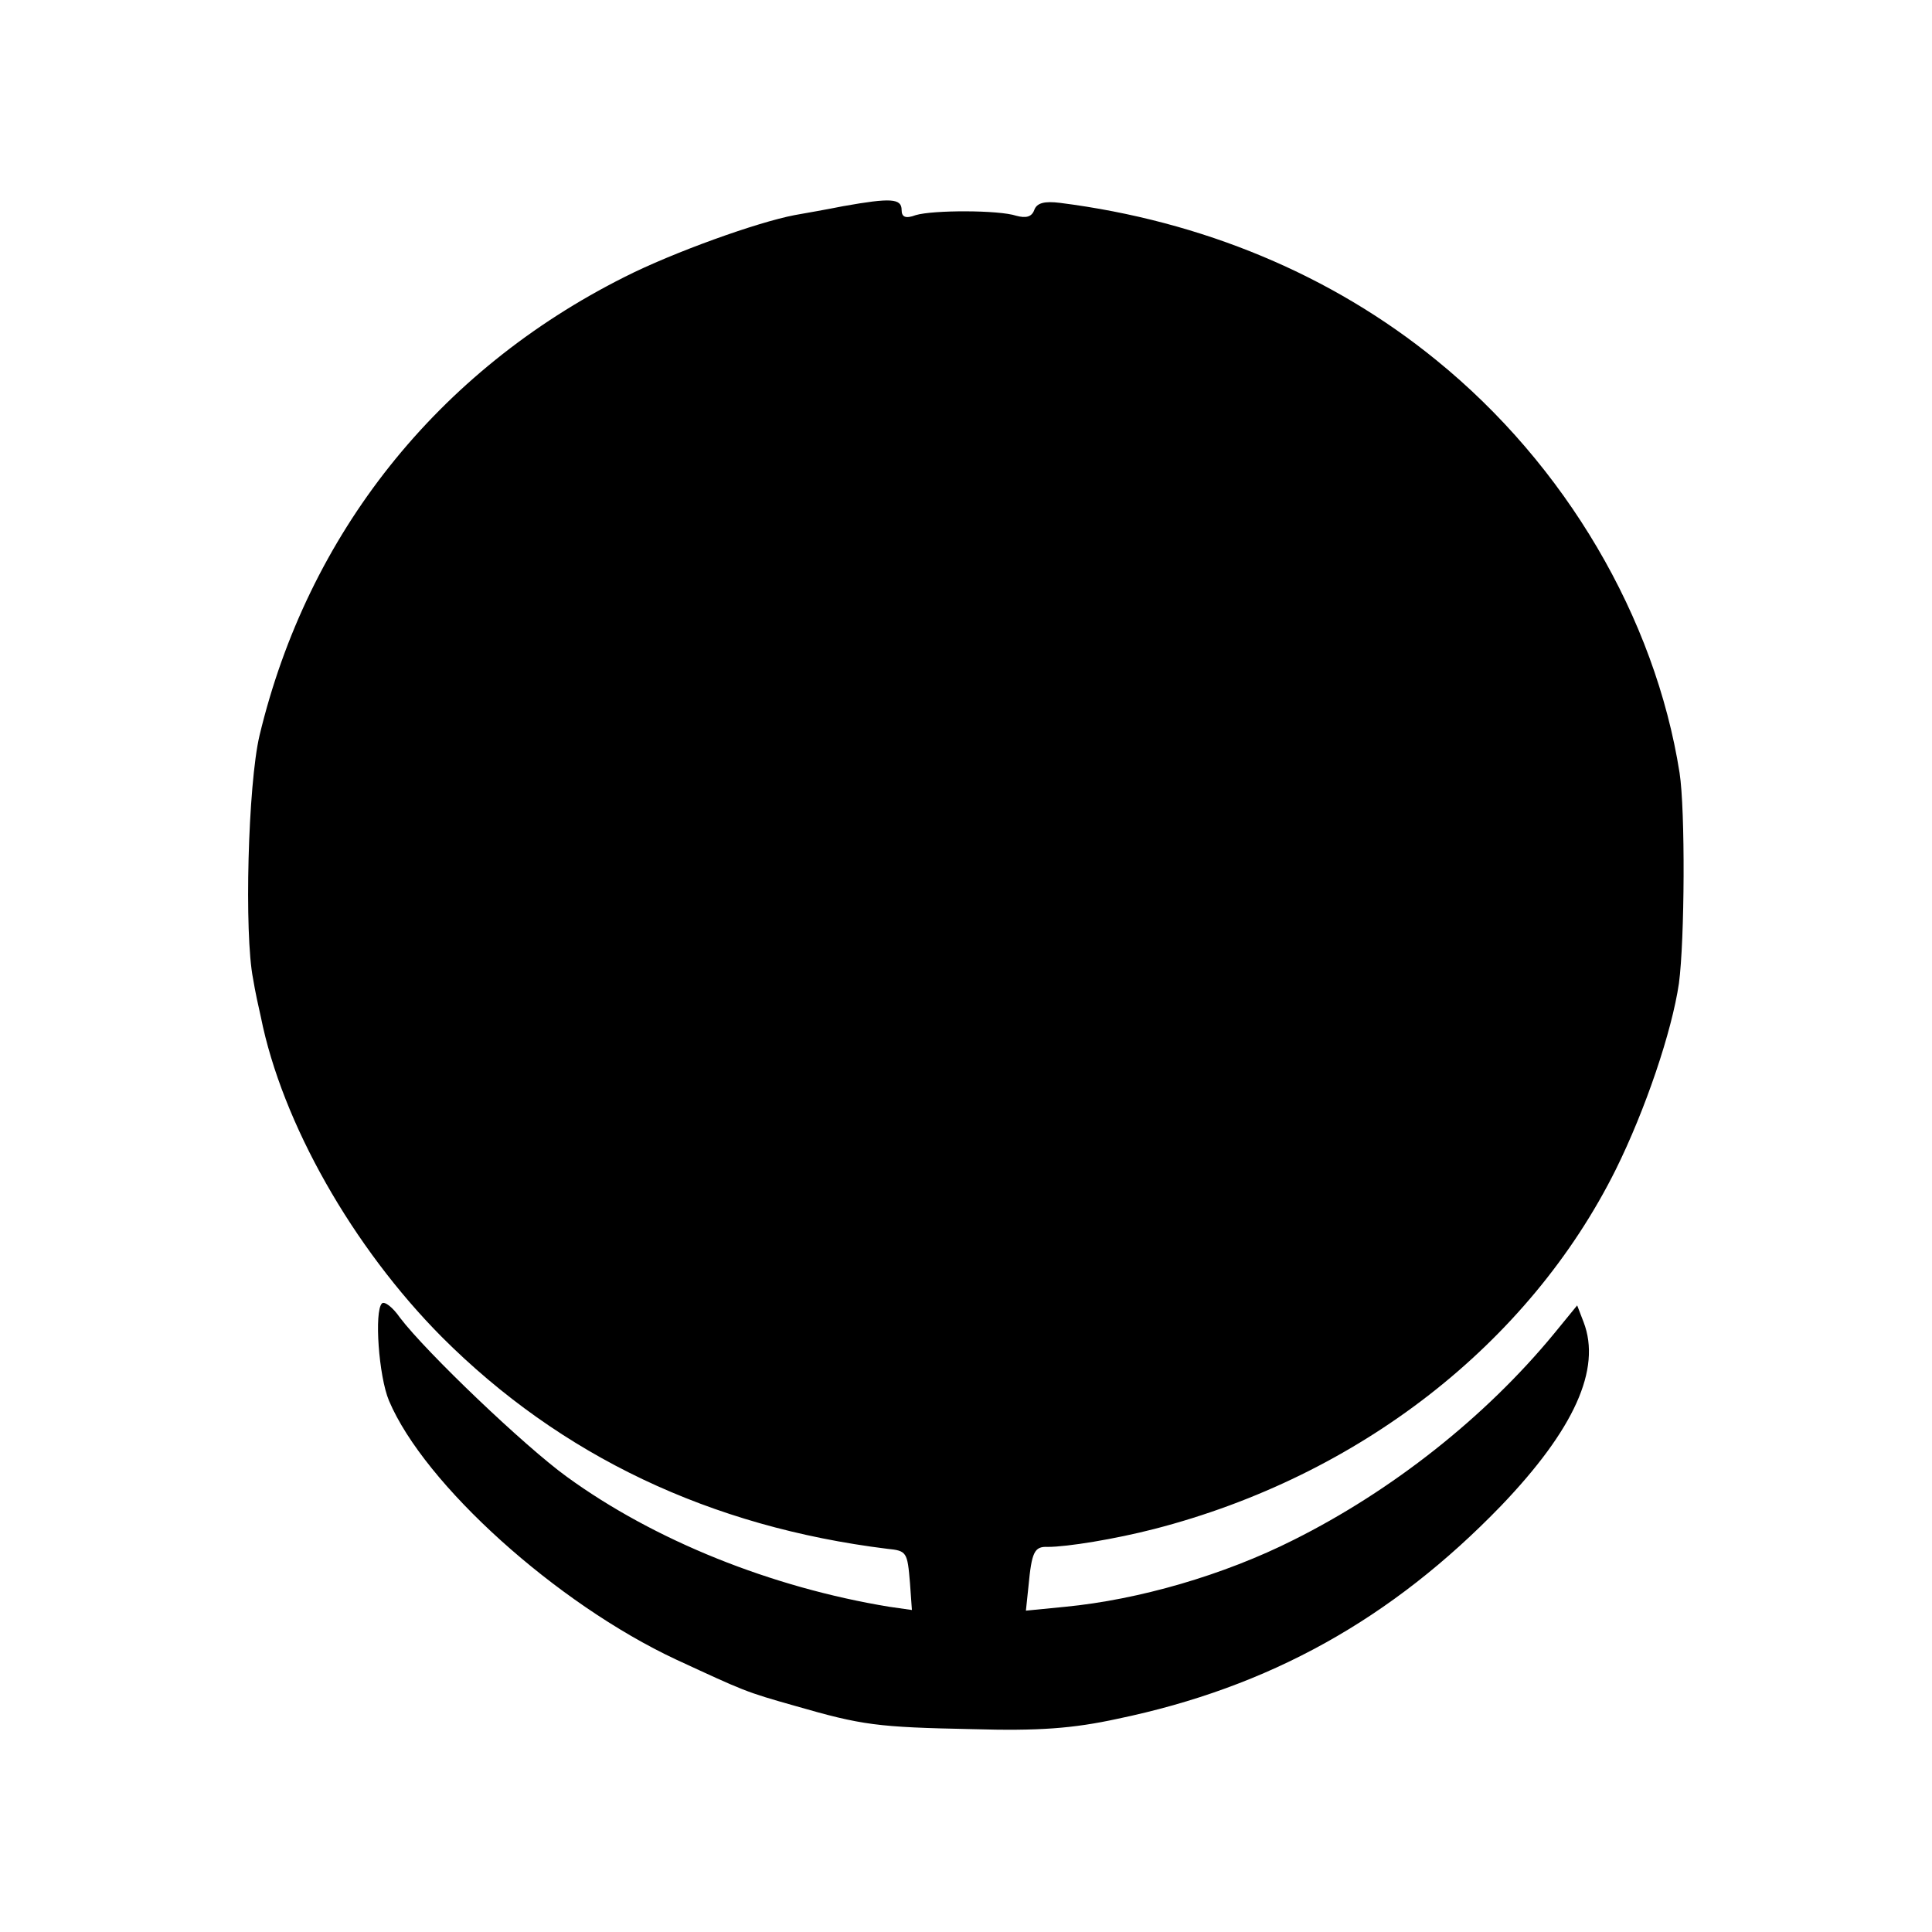
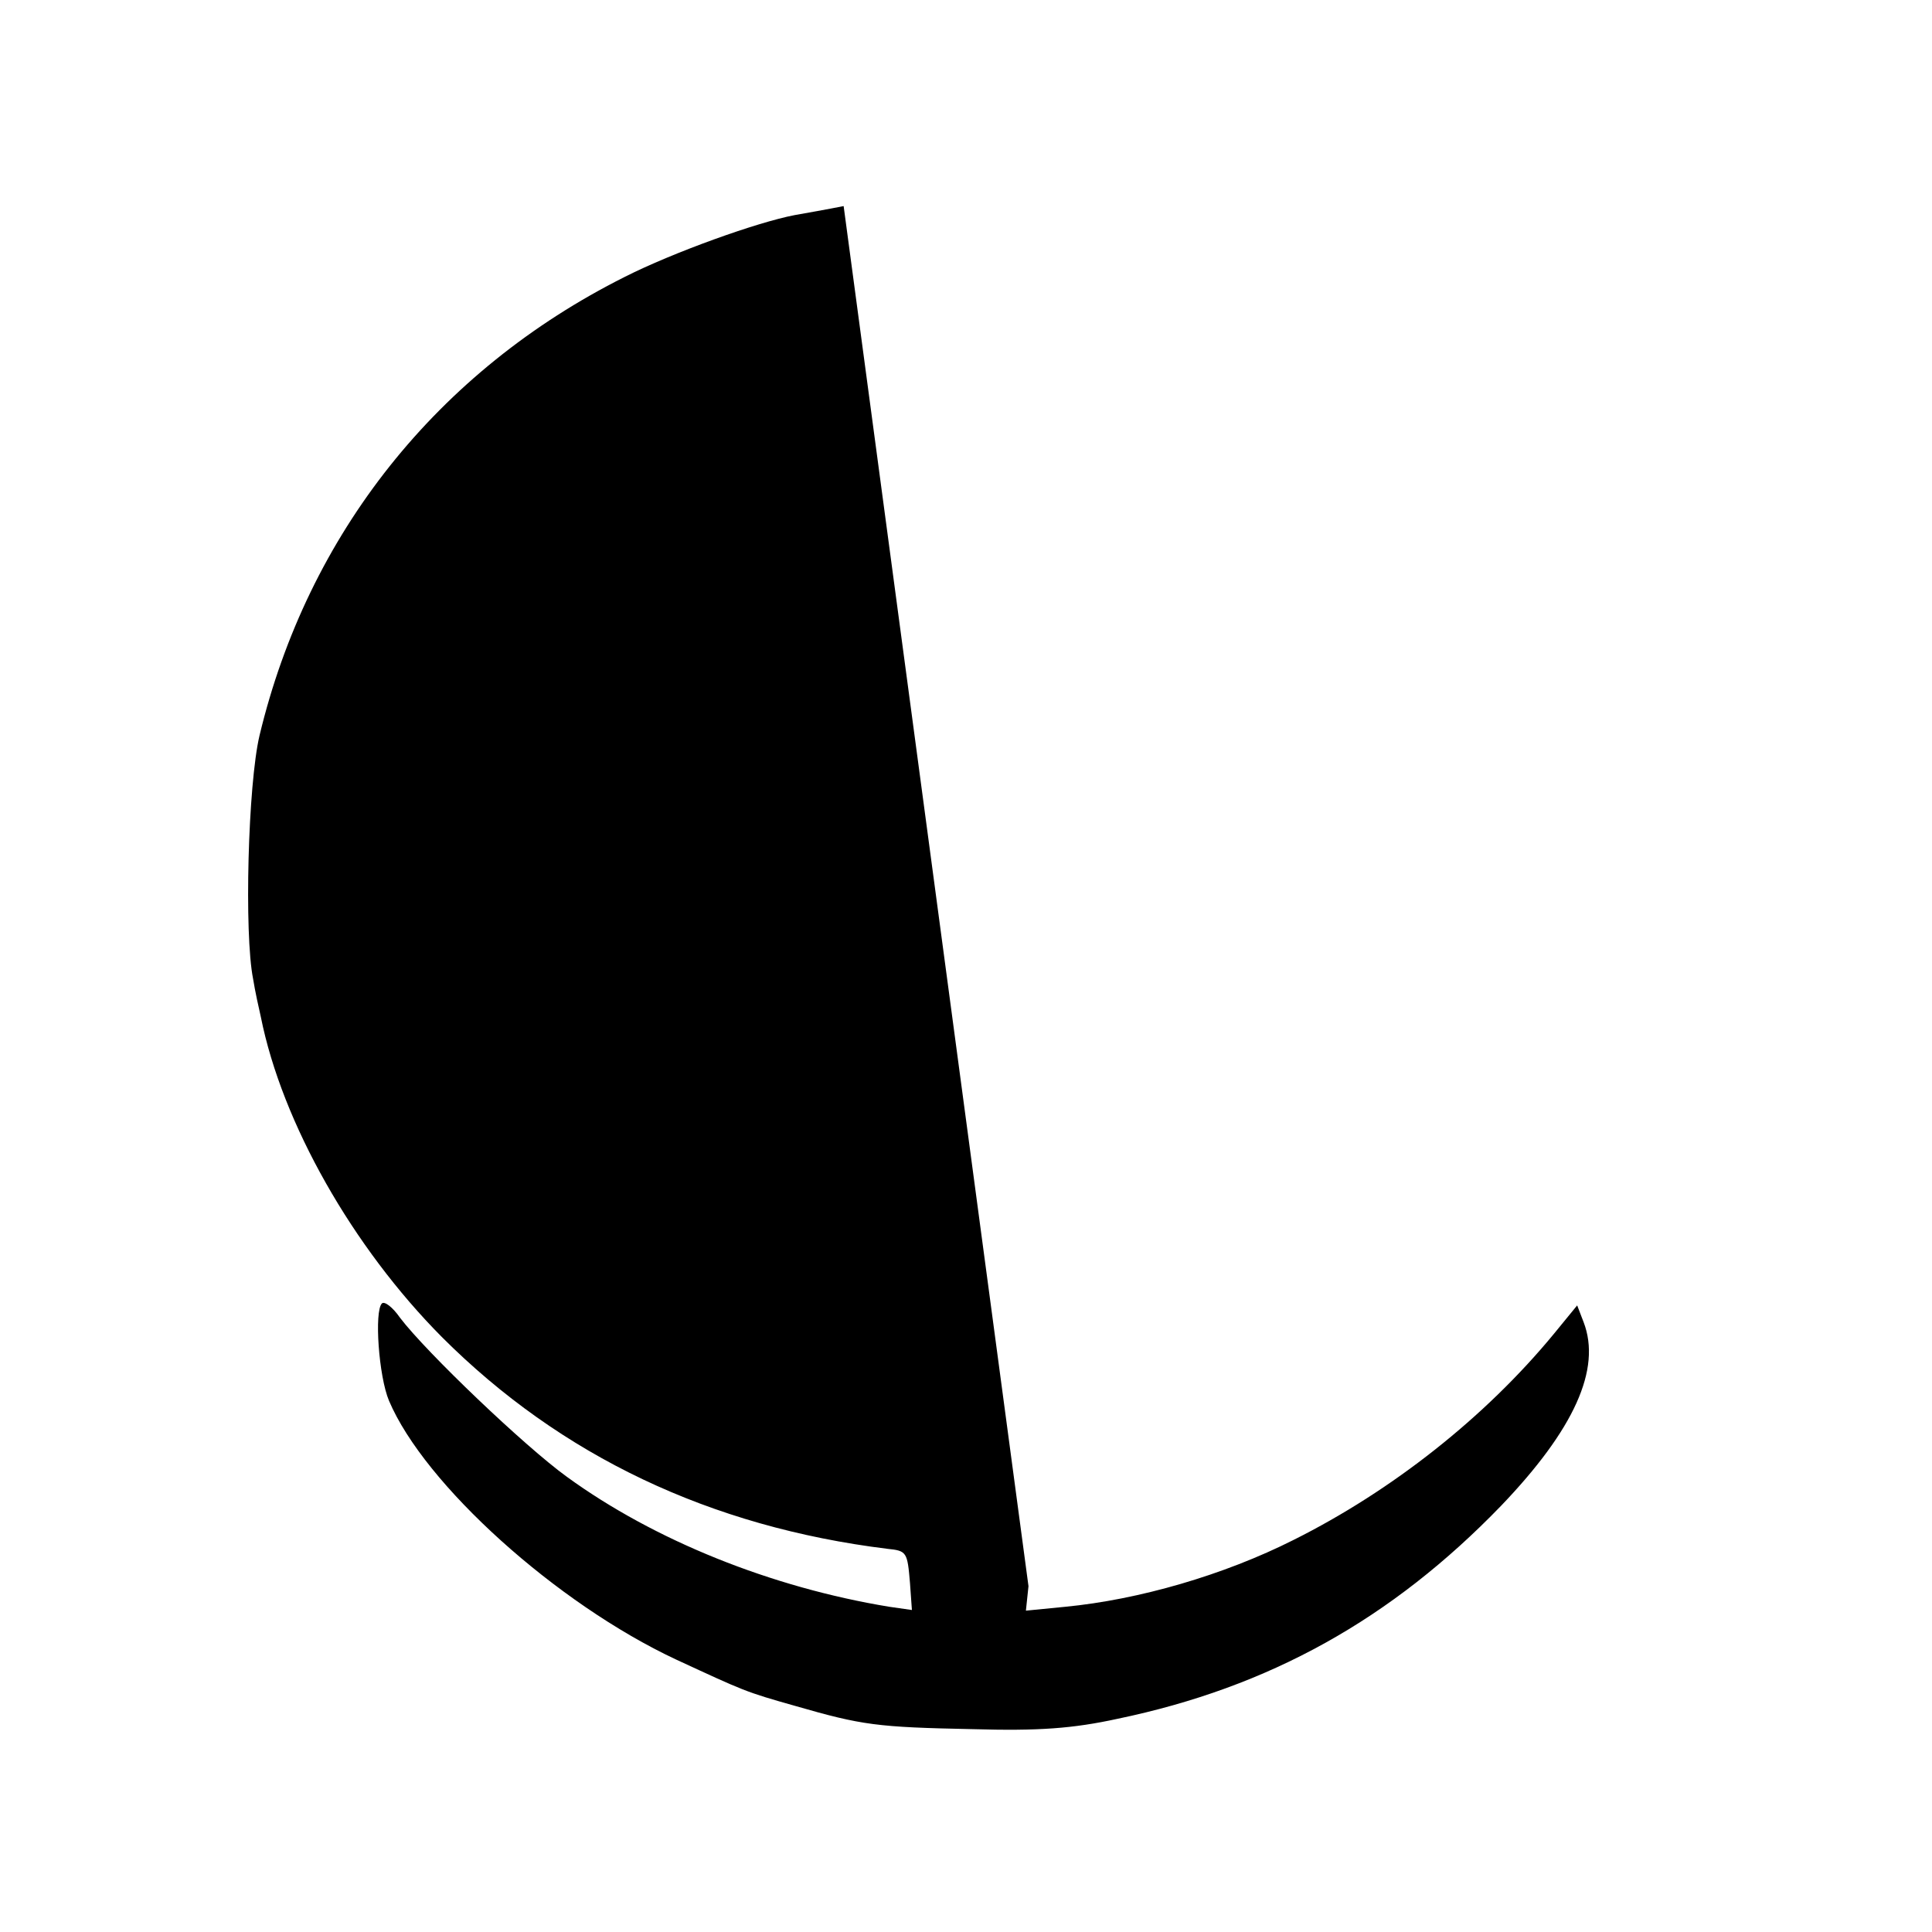
<svg xmlns="http://www.w3.org/2000/svg" version="1.0" width="300pt" height="300pt" viewBox="0 0 300 300" preserveAspectRatio="xMidYMid meet">
  <g transform="translate(0,300) scale(0.1,-0.1)" fill="#000000" stroke="none">
-     <path d="M1310 2680 c-25 -5 -59 -11 -76 -14 -58 -11 -189 -58 -264 -96 -291 -146 -492 -399 -567 -712 -18 -76 -24 -308 -10 -378 3 -19 9 -46 12 -59 33 -165 143 -358 281 -497 185 -185 417 -295 692 -329 30 -3 31 -5 35 -53 l3 -42 -35 5 c-183 30 -365 103 -501 202 -65 47 -218 193 -259 247 -11 16 -24 26 -28 22 -12 -12 -5 -113 11 -151 55 -130 260 -315 446 -402 106 -49 107 -50 185 -72 104 -30 127 -33 275 -36 103 -3 156 1 225 16 236 49 426 155 596 331 113 118 156 212 128 285 l-10 26 -36 -44 c-107 -130 -252 -244 -404 -320 -109 -55 -241 -93 -355 -104 l-61 -6 4 38 c5 53 9 62 30 61 30 0 104 12 166 28 317 82 581 287 716 558 46 93 87 214 98 289 9 67 10 269 1 327 -38 241 -177 478 -378 641 -162 132 -363 216 -584 244 -24 3 -36 0 -40 -11 -4 -11 -13 -13 -28 -9 -27 9 -129 9 -156 1 -16 -6 -22 -3 -22 8 0 18 -17 19 -90 6z" />
+     <path d="M1310 2680 c-25 -5 -59 -11 -76 -14 -58 -11 -189 -58 -264 -96 -291 -146 -492 -399 -567 -712 -18 -76 -24 -308 -10 -378 3 -19 9 -46 12 -59 33 -165 143 -358 281 -497 185 -185 417 -295 692 -329 30 -3 31 -5 35 -53 l3 -42 -35 5 c-183 30 -365 103 -501 202 -65 47 -218 193 -259 247 -11 16 -24 26 -28 22 -12 -12 -5 -113 11 -151 55 -130 260 -315 446 -402 106 -49 107 -50 185 -72 104 -30 127 -33 275 -36 103 -3 156 1 225 16 236 49 426 155 596 331 113 118 156 212 128 285 l-10 26 -36 -44 c-107 -130 -252 -244 -404 -320 -109 -55 -241 -93 -355 -104 l-61 -6 4 38 z" />
  </g>
</svg>